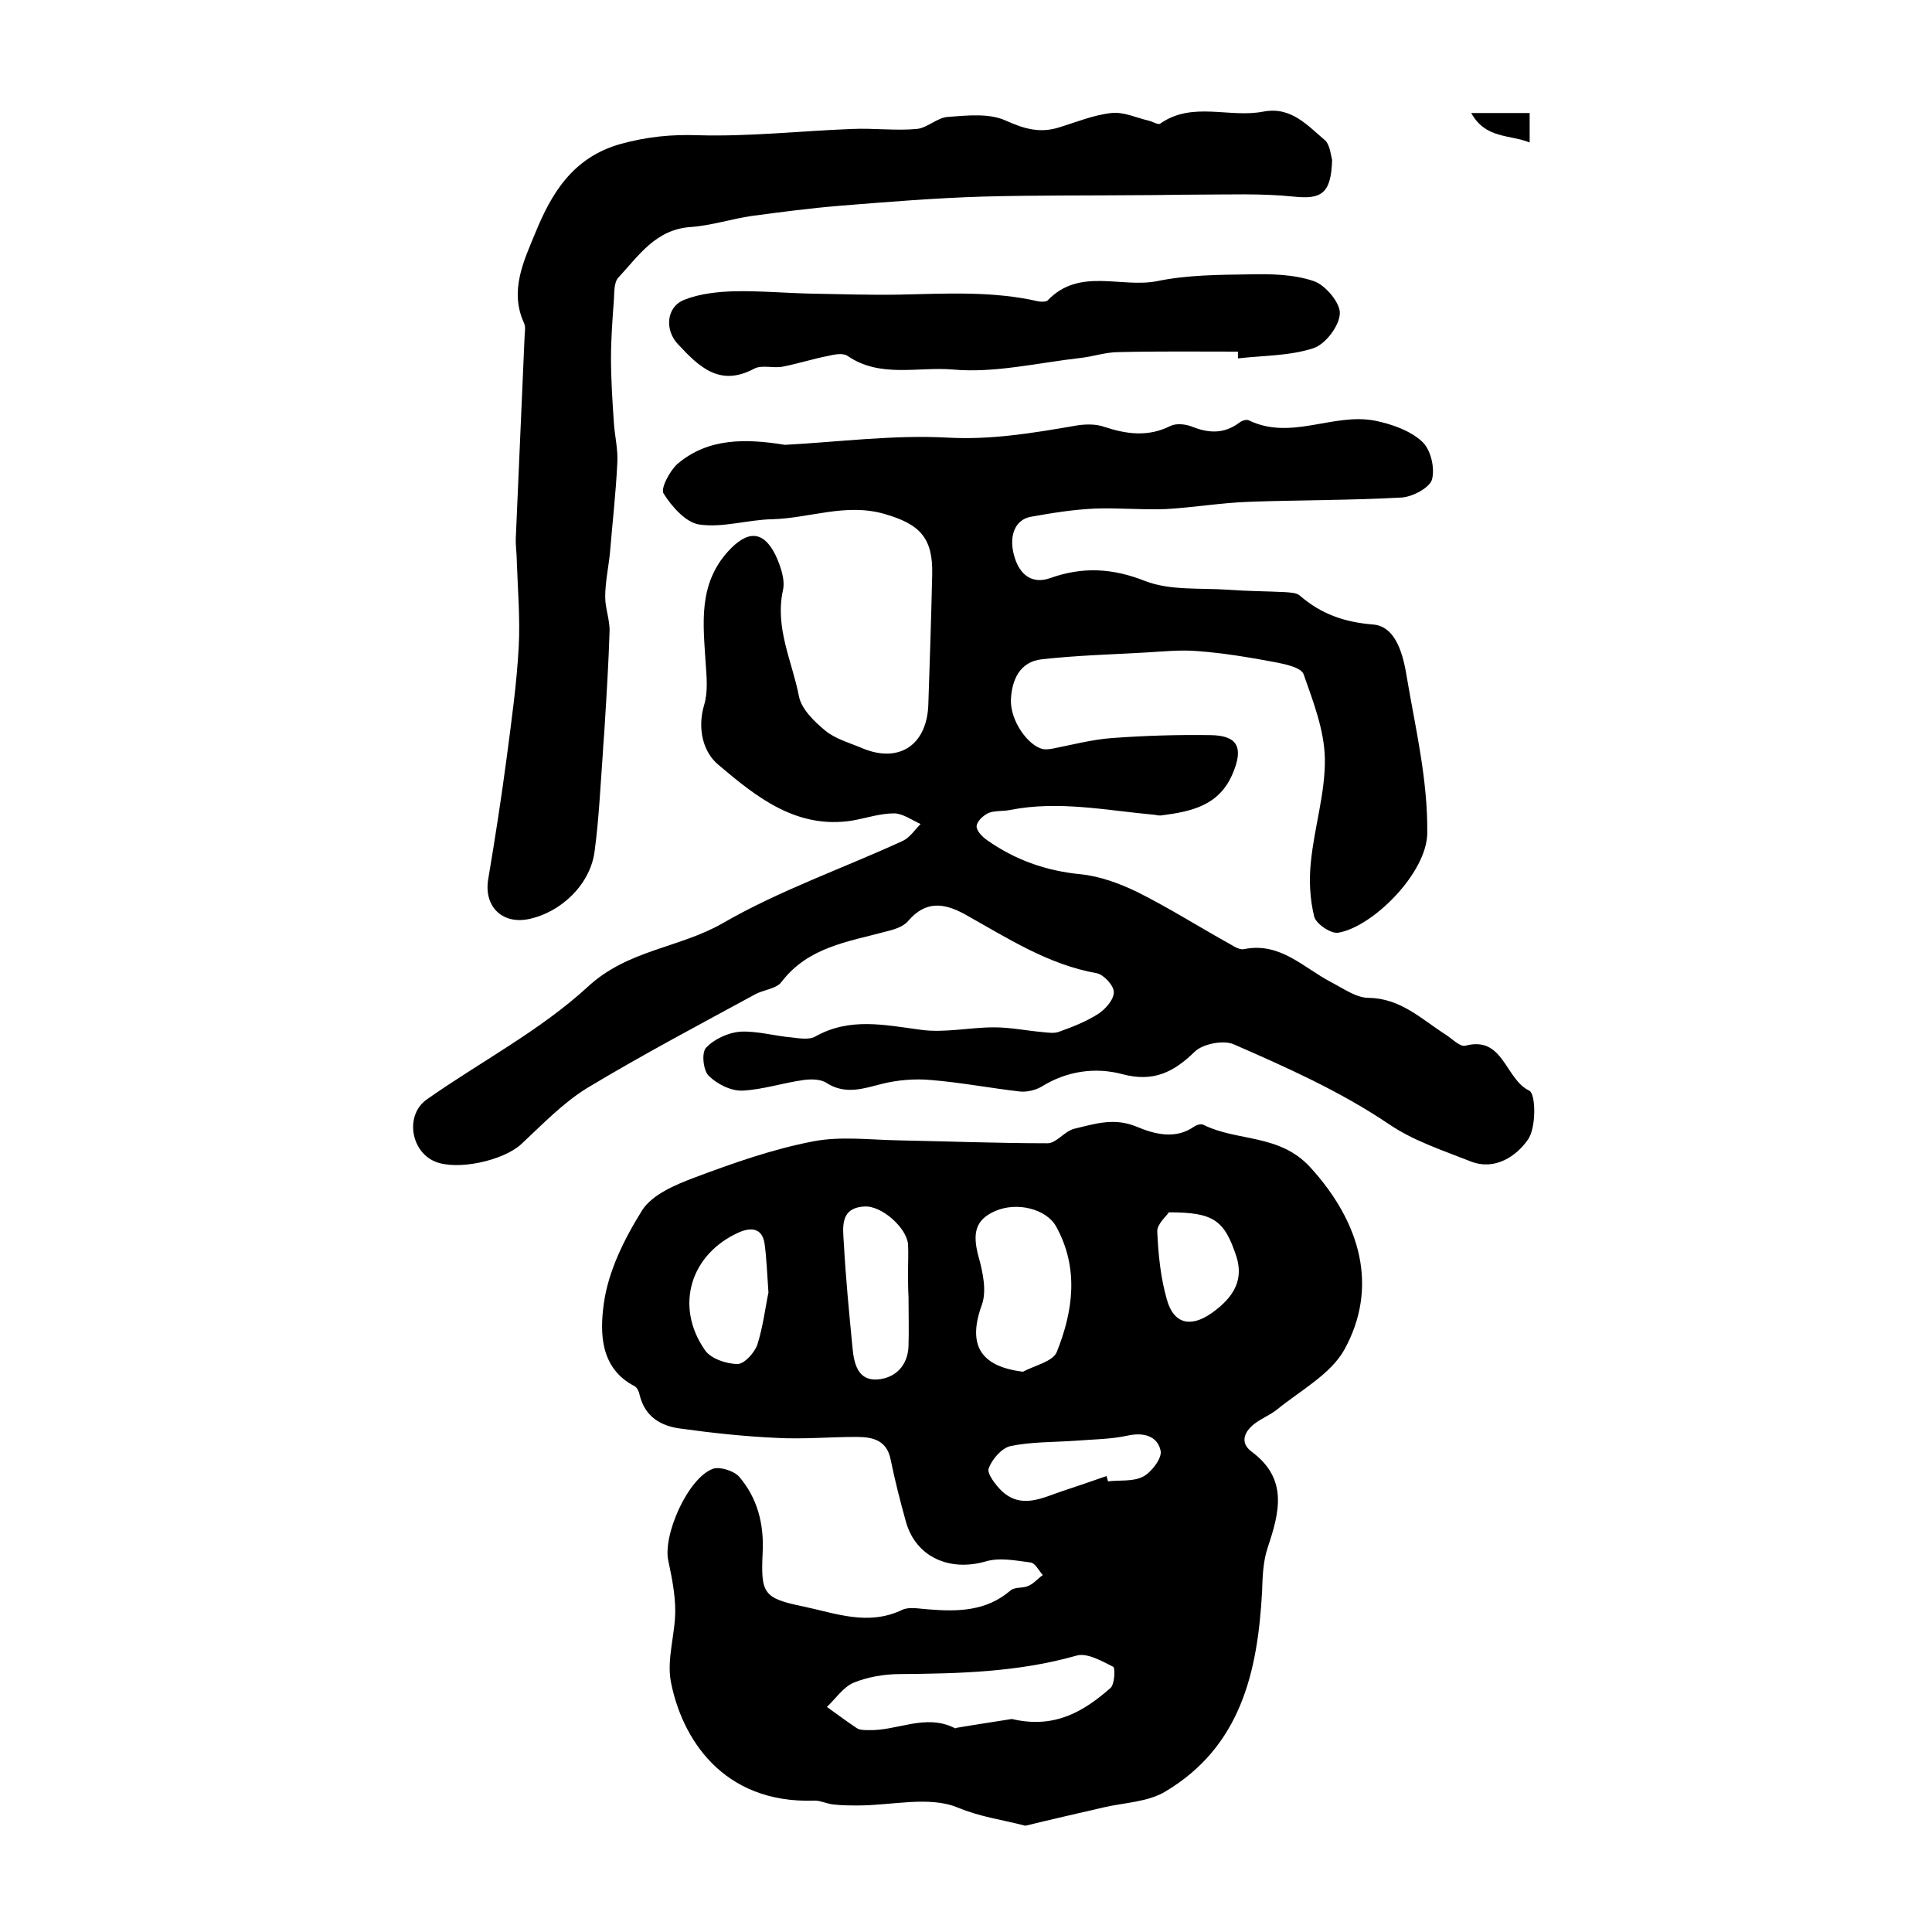
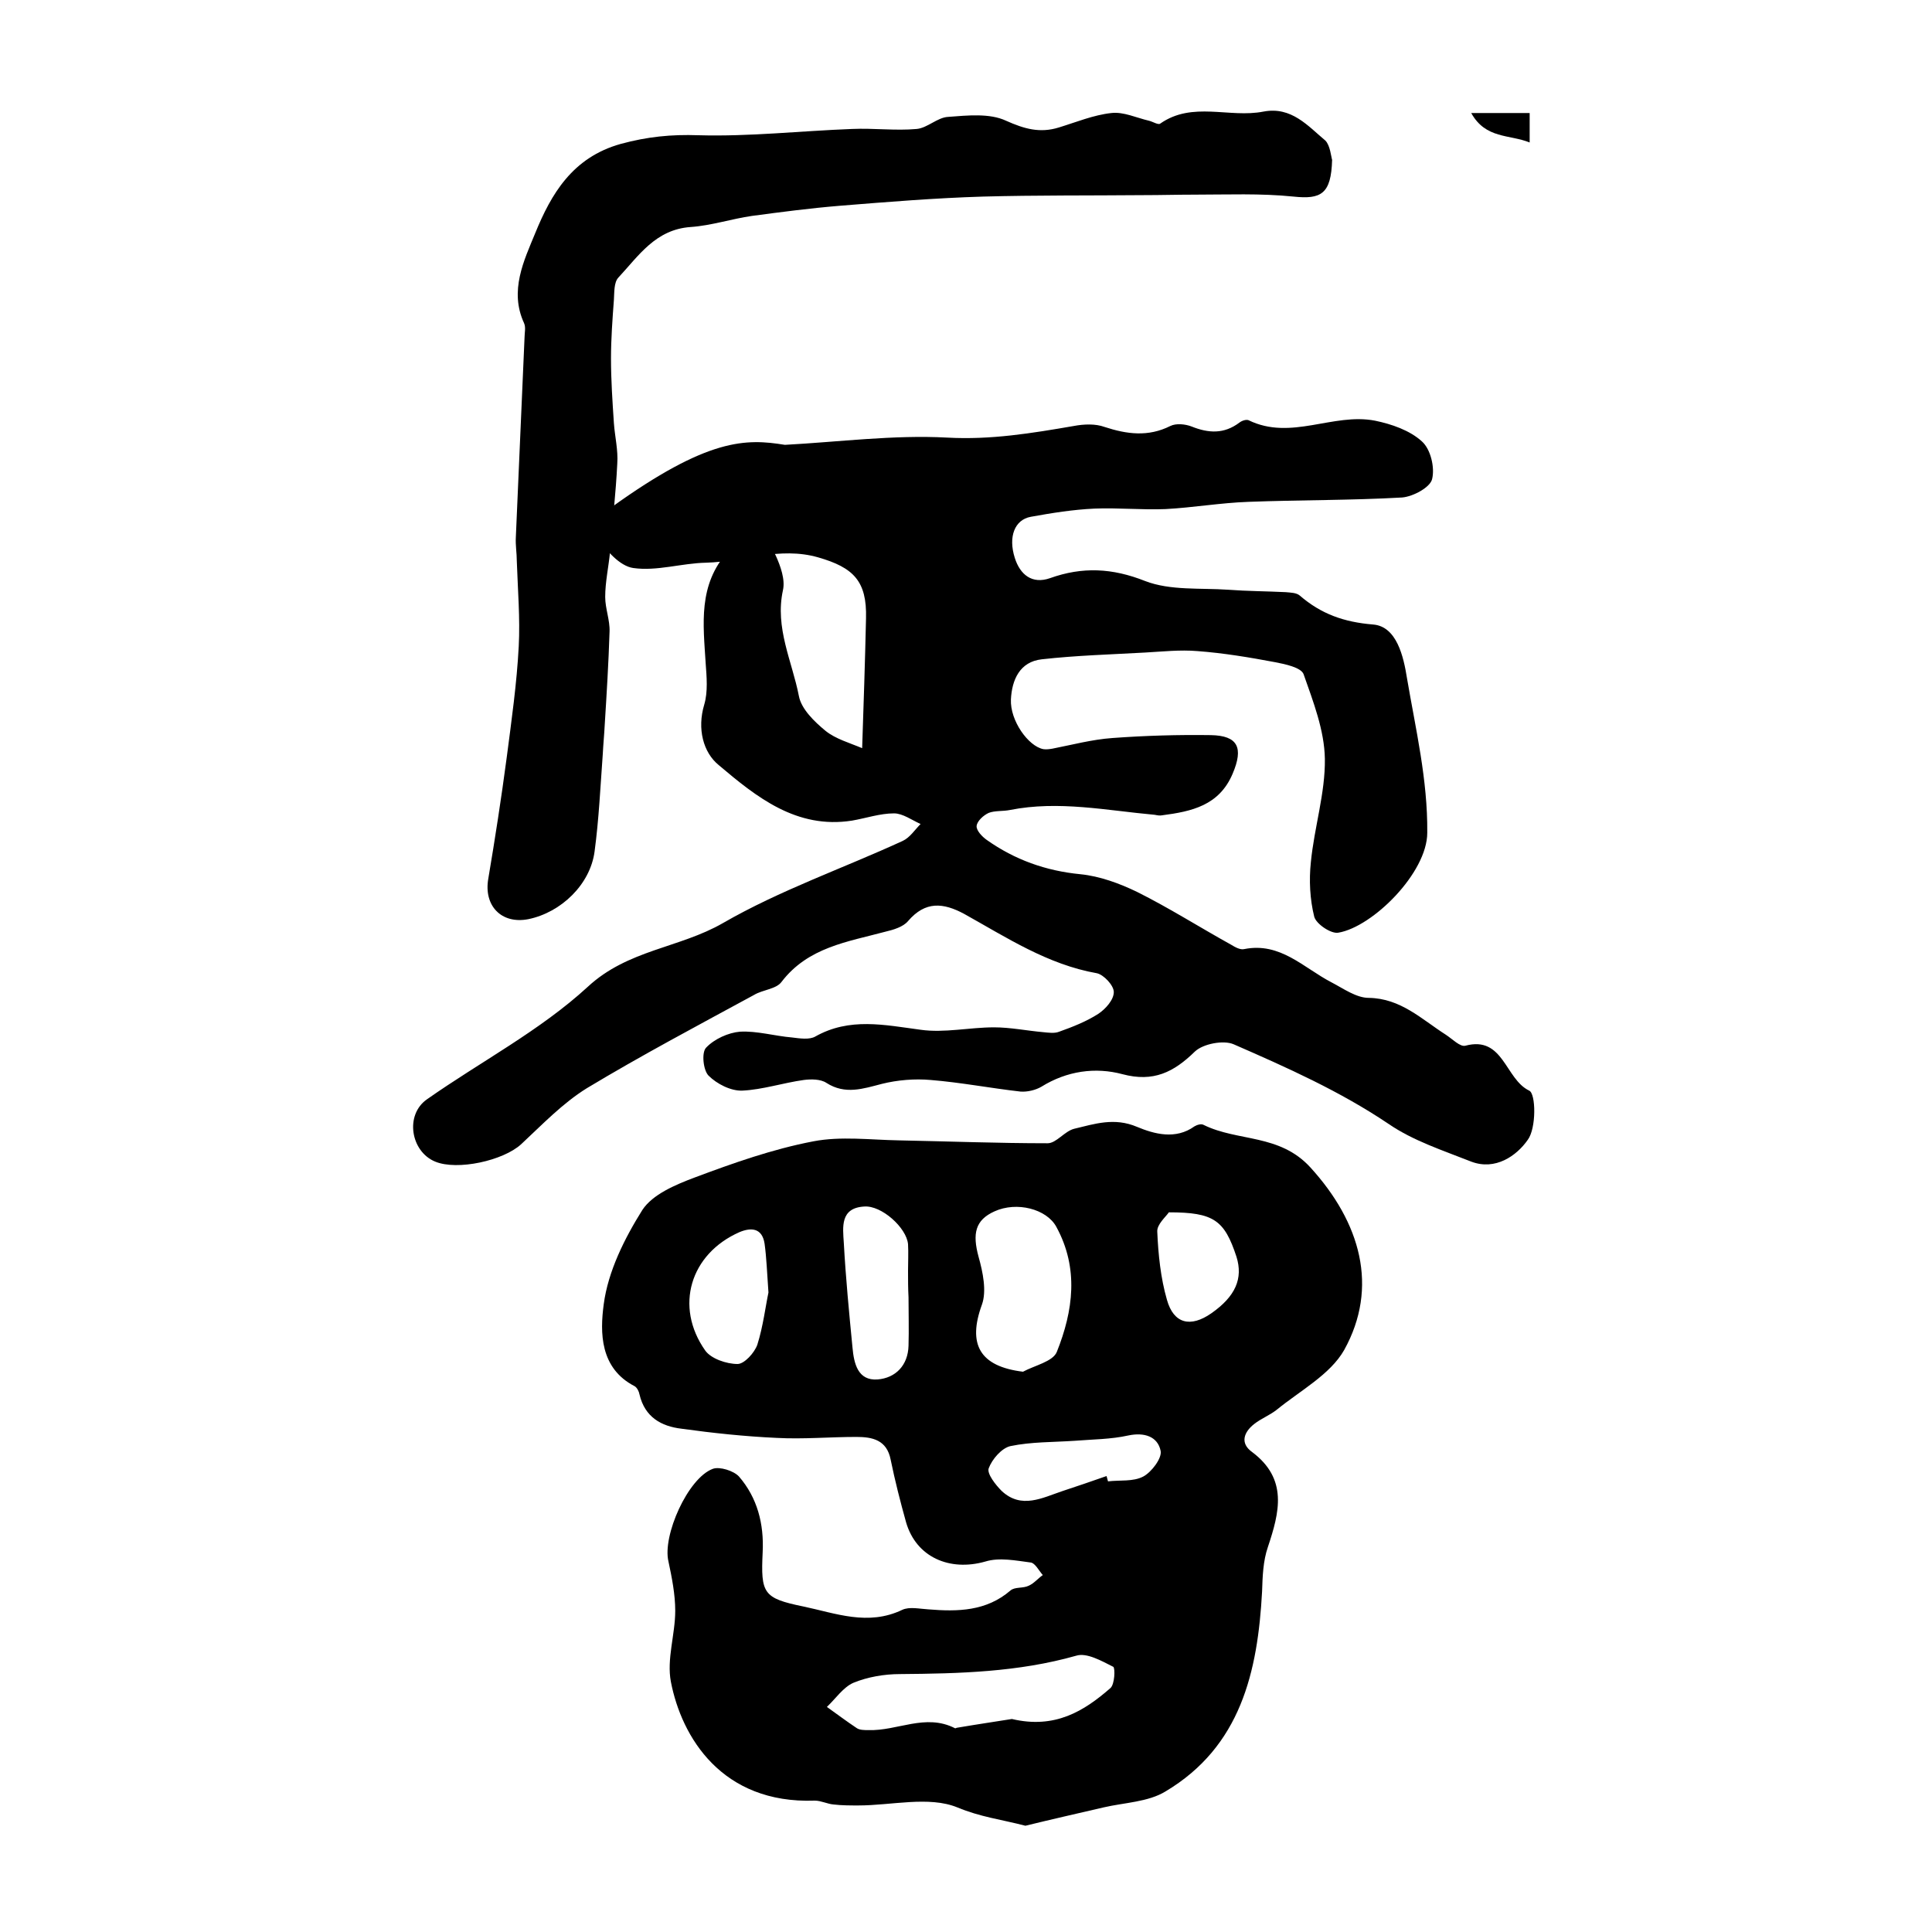
<svg xmlns="http://www.w3.org/2000/svg" version="1.1" id="图层_1" x="0px" y="0px" viewBox="0 0 400 400" style="enable-background:new 0 0 400 400;" xml:space="preserve">
  <style type="text/css">
	.st0{fill:#FFFFFF;}
</style>
  <g>
    <path d="M212.3,378c-5-1.3-9.3-1.8-14.1-3.8c-5.9-2.4-13.6-0.4-20.5-0.4c-1.7,0-3.4,0-5.1-0.2c-1.3-0.1-2.6-0.8-3.9-0.8   c-19.3,0.7-27.6-13.2-29.8-24.6c-0.9-4.7,0.9-9.8,0.9-14.7c0-3.4-0.7-6.9-1.4-10.2c-1.3-5.3,4-17.3,9.2-19.2   c1.4-0.5,4.3,0.4,5.4,1.6c3.8,4.4,5.2,9.8,4.9,15.7c-0.4,8.5,0.1,9.5,8.4,11.2c6.7,1.4,13.4,4.1,20.5,0.7c1.5-0.7,3.6-0.2,5.4-0.1   c6.1,0.5,12,0.4,17-3.9c0.9-0.8,2.6-0.4,3.8-1c1.1-0.5,1.9-1.5,2.9-2.2c-0.8-0.9-1.6-2.5-2.5-2.6c-3.1-0.4-6.5-1.1-9.4-0.2   c-7.4,2.1-14.3-0.9-16.4-8.1c-1.2-4.3-2.3-8.6-3.2-13c-0.8-4.1-3.8-4.7-7.1-4.7c-5.5,0-11,0.5-16.5,0.2c-6.6-0.3-13.2-1-19.7-1.9   c-4.2-0.5-7.6-2.4-8.7-7.1c-0.1-0.6-0.5-1.4-1-1.7c-7.2-3.7-7.2-11.1-6.4-17c0.9-6.8,4.3-13.6,8-19.5c2.1-3.2,6.8-5.2,10.8-6.7   c8-3,16.2-5.9,24.6-7.5c5.7-1.1,11.8-0.3,17.7-0.2c10.3,0.2,20.5,0.6,30.8,0.6c1.8,0,3.5-2.5,5.5-3c4.2-1,8.3-2.4,13-0.4   c3.6,1.5,8,2.7,11.9-0.1c0.5-0.3,1.4-0.6,1.9-0.3c7.1,3.5,15.7,1.8,22.1,8.8c10.4,11.4,14.2,24.8,7,37.8c-2.9,5.1-9.1,8.4-14,12.4   c-1.4,1.1-3.2,1.8-4.6,2.9c-2.2,1.7-3,4-0.5,5.8c7.5,5.6,5.7,12.5,3.3,19.7c-1,2.9-1.1,6.1-1.2,9.2c-0.9,16.6-4.4,32.1-20,41.4   c-3.6,2.2-8.5,2.3-12.8,3.3C222.9,375.5,217.6,376.7,212.3,378z M209.5,355.9c8.9,2.1,14.9-1.6,20.4-6.4c0.9-0.8,1-4.1,0.6-4.4   c-2.4-1.2-5.5-3-7.7-2.3c-12,3.4-24.2,3.7-36.5,3.8c-3.2,0-6.7,0.6-9.6,1.8c-2.1,0.9-3.7,3.3-5.5,5c2.1,1.5,4.1,3,6.2,4.4   c0.6,0.4,1.6,0.4,2.4,0.4c6,0.2,11.8-3.5,17.9-0.4c0.1,0.1,0.3-0.1,0.5-0.1C202.3,357,206.4,356.4,209.5,355.9z M211.8,284   c2.4-1.3,6.2-2.1,7-4.1c3.4-8.5,4.6-17.3-0.1-25.9c-2-3.7-8.2-5.3-12.8-3.2c-4,1.8-4.6,4.6-3.3,9.4c0.9,3.2,1.7,7.1,0.7,9.9   C200.3,278.3,202.8,282.9,211.8,284z M188.1,268.6C188.1,268.6,188,268.6,188.1,268.6c-0.1-1.8-0.1-3.7-0.1-5.5   c0-1.8,0.1-3.7,0-5.5c-0.3-3.4-5.5-8.1-9.1-7.8c-5,0.3-4.4,4.3-4.2,7.5c0.4,7.3,1.1,14.5,1.8,21.7c0.3,3.3,1.1,6.9,5.2,6.6   c3.7-0.3,6.3-2.9,6.4-7C188.2,275.3,188.1,271.9,188.1,268.6z M159.1,267.6c-0.3-4.2-0.4-7.2-0.8-10.1c-0.5-3.3-2.8-3.4-5.2-2.4   c-10.2,4.5-13.5,15.4-7.1,24.5c1.2,1.7,4.4,2.8,6.7,2.8c1.4,0,3.5-2.3,4.1-4C158,274.6,158.5,270.4,159.1,267.6z M229.1,305.6   c0.1,0.4,0.2,0.7,0.3,1.1c2.5-0.3,5.2,0.1,7.3-1c1.7-0.9,3.9-3.8,3.6-5.3c-0.6-3-3.4-3.9-6.7-3.2c-3.6,0.8-7.4,0.8-11.1,1.1   c-4.4,0.3-9,0.2-13.3,1.1c-1.8,0.4-3.8,2.7-4.5,4.6c-0.4,1.1,1.4,3.4,2.7,4.7c4.1,3.8,8.4,1.4,12.6,0   C223,307.7,226,306.7,229.1,305.6z M242,251c-0.6,0.9-2.5,2.5-2.4,4c0.2,4.7,0.7,9.6,2,14.1c1.4,5,4.9,5.8,9.2,2.8   c5-3.5,6.6-7.2,5.2-11.7C253.5,252.6,251.3,251,242,251z" />
-     <path d="M162.5,92.1c11.2-0.6,22.5-2.1,33.6-1.5c9,0.5,17.5-0.9,26.2-2.4c2.1-0.4,4.5-0.5,6.4,0.2c4.6,1.5,9,2.1,13.6-0.2   c1.2-0.6,3.1-0.4,4.4,0.1c3.5,1.4,6.7,1.6,9.9-0.8c0.5-0.4,1.4-0.7,1.9-0.5c8.8,4.3,17.5-1.6,26.2,0.1c3.4,0.7,7.2,2,9.7,4.3   c1.8,1.6,2.7,5.4,2.1,7.8c-0.4,1.7-3.9,3.6-6.2,3.8c-10.6,0.6-21.2,0.5-31.8,0.9c-5.8,0.2-11.5,1.2-17.2,1.5   c-4.9,0.2-9.8-0.3-14.7-0.1c-4.4,0.2-8.8,0.9-13.2,1.7c-3.3,0.6-4.7,4.1-3.3,8.5c1.1,3.5,3.6,5.5,7.3,4.2   c6.7-2.4,12.9-2.1,19.7,0.6c5.2,2,11.4,1.4,17.2,1.8c4,0.3,7.9,0.3,11.9,0.5c1,0.1,2.2,0.1,2.9,0.7c4.4,3.8,9.1,5.5,15.2,6   c4.9,0.4,6.3,6.7,7,11.1c1.8,10.6,4.3,21,4.2,32c0,8.3-11.3,19.5-18.4,20.7c-1.5,0.3-4.6-1.8-5-3.3c-0.9-3.6-1.1-7.6-0.7-11.3   c0.7-7.2,3-14.3,2.9-21.4c-0.1-5.9-2.4-11.8-4.4-17.5c-0.5-1.4-3.8-2.1-5.9-2.5c-5.3-1-10.7-1.9-16.1-2.3   c-3.6-0.3-7.2,0.1-10.8,0.3c-7.1,0.4-14.3,0.6-21.4,1.4c-4.6,0.5-6.2,4.3-6.4,8.3c-0.2,4.4,3.6,9.7,6.7,10.3c0.6,0.1,1.3,0,1.9-0.1   c4.1-0.8,8.2-1.9,12.4-2.2c6.8-0.5,13.6-0.7,20.4-0.6c5.6,0.1,6.8,2.6,4.5,8c-2.8,6.6-8.5,7.8-14.6,8.6c-0.5,0.1-1,0-1.5-0.1   c-10-0.9-19.9-3-30-1c-1.5,0.3-3.1,0.1-4.4,0.6c-1.1,0.5-2.4,1.7-2.5,2.7c-0.1,0.9,1.1,2.2,2.1,2.9c5.8,4.1,12.2,6.4,19.4,7.1   c4,0.4,8.1,1.9,11.8,3.7c6.6,3.3,12.9,7.3,19.4,10.9c0.8,0.5,1.9,1.1,2.7,0.9c7.5-1.5,12.3,3.9,18.1,6.9c2.5,1.3,5.1,3.2,7.7,3.2   c6.6,0.1,10.9,4.4,15.9,7.6c1.4,0.9,3,2.6,4.1,2.3c7.9-2.1,8.2,6.9,13.2,9.3c1.4,0.6,1.5,7.8-0.3,10.2c-2.3,3.3-6.7,6.4-11.7,4.5   c-5.8-2.3-12-4.3-17.1-7.8c-10.1-6.8-21.1-11.7-32.1-16.5c-2.1-0.9-6.3-0.1-8,1.5c-4.4,4.3-8.6,6.4-15,4.7   c-5.6-1.5-11.5-0.7-16.8,2.6c-1.2,0.7-2.9,1.1-4.3,1c-6.2-0.7-12.4-1.9-18.6-2.4c-3.3-0.3-6.9,0-10.1,0.8c-3.9,1-7.6,2.3-11.5-0.2   c-1.2-0.8-3.2-0.8-4.7-0.6c-4.3,0.6-8.5,2-12.7,2.2c-2.4,0.1-5.3-1.4-7-3.1c-1.1-1.1-1.5-4.8-0.5-5.8c1.7-1.8,4.6-3.1,7-3.3   c3.5-0.2,7.2,0.9,10.8,1.2c1.6,0.2,3.6,0.5,4.8-0.2c7.1-4,14.3-2.4,21.8-1.4c4.9,0.7,10.1-0.5,15.2-0.5c3.4,0,6.8,0.7,10.2,1   c1.1,0.1,2.3,0.3,3.3-0.1c2.8-1,5.6-2.1,8.1-3.7c1.5-1,3.2-2.9,3.2-4.5c0-1.4-2.1-3.6-3.5-3.9c-10.2-1.8-18.7-7.4-27.5-12.3   c-4.3-2.3-8-2.7-11.6,1.5c-1,1.2-3,1.8-4.7,2.2c-7.8,2.1-16,3.2-21.5,10.4c-1.1,1.5-3.9,1.6-5.7,2.7c-11.6,6.3-23.3,12.5-34.6,19.3   c-5,3.1-9.2,7.5-13.6,11.6c-3.7,3.4-13.2,5.5-17.8,3.6c-5.1-2.1-6.3-9.7-1.7-12.9c11.1-7.8,23.4-14.2,33.3-23.3   c8.3-7.7,19-8,28-13.2c11.8-6.8,24.8-11.3,37.2-17c1.5-0.7,2.5-2.3,3.7-3.5c-1.8-0.8-3.7-2.2-5.5-2.2c-2.9,0-5.8,1-8.7,1.5   c-11.5,1.8-19.8-4.9-27.6-11.5c-3.2-2.6-4.5-7.5-3-12.5c0.8-2.7,0.5-5.8,0.3-8.6c-0.5-8.1-1.6-16.2,4.6-23.1c4-4.4,7.3-4.5,9.9,0.8   c1,2.2,2,5,1.5,7.2c-1.7,7.8,1.9,14.7,3.3,21.9c0.5,2.7,3.2,5.3,5.5,7.2c2.1,1.7,5,2.5,7.6,3.6c7.6,3.2,13.4-0.6,13.7-9   c0.3-9,0.6-17.9,0.8-26.9c0.2-7.7-2.6-10.5-9.9-12.6c-8-2.3-15.5,0.9-23.2,1.1c-5.1,0.1-10.2,1.8-15.1,1.1   c-2.8-0.4-5.7-3.7-7.4-6.4c-0.7-1,1.2-4.6,2.8-6.1C146.6,90.6,154.5,90.8,162.5,92.1z" />
+     <path d="M162.5,92.1c11.2-0.6,22.5-2.1,33.6-1.5c9,0.5,17.5-0.9,26.2-2.4c2.1-0.4,4.5-0.5,6.4,0.2c4.6,1.5,9,2.1,13.6-0.2   c1.2-0.6,3.1-0.4,4.4,0.1c3.5,1.4,6.7,1.6,9.9-0.8c0.5-0.4,1.4-0.7,1.9-0.5c8.8,4.3,17.5-1.6,26.2,0.1c3.4,0.7,7.2,2,9.7,4.3   c1.8,1.6,2.7,5.4,2.1,7.8c-0.4,1.7-3.9,3.6-6.2,3.8c-10.6,0.6-21.2,0.5-31.8,0.9c-5.8,0.2-11.5,1.2-17.2,1.5   c-4.9,0.2-9.8-0.3-14.7-0.1c-4.4,0.2-8.8,0.9-13.2,1.7c-3.3,0.6-4.7,4.1-3.3,8.5c1.1,3.5,3.6,5.5,7.3,4.2   c6.7-2.4,12.9-2.1,19.7,0.6c5.2,2,11.4,1.4,17.2,1.8c4,0.3,7.9,0.3,11.9,0.5c1,0.1,2.2,0.1,2.9,0.7c4.4,3.8,9.1,5.5,15.2,6   c4.9,0.4,6.3,6.7,7,11.1c1.8,10.6,4.3,21,4.2,32c0,8.3-11.3,19.5-18.4,20.7c-1.5,0.3-4.6-1.8-5-3.3c-0.9-3.6-1.1-7.6-0.7-11.3   c0.7-7.2,3-14.3,2.9-21.4c-0.1-5.9-2.4-11.8-4.4-17.5c-0.5-1.4-3.8-2.1-5.9-2.5c-5.3-1-10.7-1.9-16.1-2.3   c-3.6-0.3-7.2,0.1-10.8,0.3c-7.1,0.4-14.3,0.6-21.4,1.4c-4.6,0.5-6.2,4.3-6.4,8.3c-0.2,4.4,3.6,9.7,6.7,10.3c0.6,0.1,1.3,0,1.9-0.1   c4.1-0.8,8.2-1.9,12.4-2.2c6.8-0.5,13.6-0.7,20.4-0.6c5.6,0.1,6.8,2.6,4.5,8c-2.8,6.6-8.5,7.8-14.6,8.6c-0.5,0.1-1,0-1.5-0.1   c-10-0.9-19.9-3-30-1c-1.5,0.3-3.1,0.1-4.4,0.6c-1.1,0.5-2.4,1.7-2.5,2.7c-0.1,0.9,1.1,2.2,2.1,2.9c5.8,4.1,12.2,6.4,19.4,7.1   c4,0.4,8.1,1.9,11.8,3.7c6.6,3.3,12.9,7.3,19.4,10.9c0.8,0.5,1.9,1.1,2.7,0.9c7.5-1.5,12.3,3.9,18.1,6.9c2.5,1.3,5.1,3.2,7.7,3.2   c6.6,0.1,10.9,4.4,15.9,7.6c1.4,0.9,3,2.6,4.1,2.3c7.9-2.1,8.2,6.9,13.2,9.3c1.4,0.6,1.5,7.8-0.3,10.2c-2.3,3.3-6.7,6.4-11.7,4.5   c-5.8-2.3-12-4.3-17.1-7.8c-10.1-6.8-21.1-11.7-32.1-16.5c-2.1-0.9-6.3-0.1-8,1.5c-4.4,4.3-8.6,6.4-15,4.7   c-5.6-1.5-11.5-0.7-16.8,2.6c-1.2,0.7-2.9,1.1-4.3,1c-6.2-0.7-12.4-1.9-18.6-2.4c-3.3-0.3-6.9,0-10.1,0.8c-3.9,1-7.6,2.3-11.5-0.2   c-1.2-0.8-3.2-0.8-4.7-0.6c-4.3,0.6-8.5,2-12.7,2.2c-2.4,0.1-5.3-1.4-7-3.1c-1.1-1.1-1.5-4.8-0.5-5.8c1.7-1.8,4.6-3.1,7-3.3   c3.5-0.2,7.2,0.9,10.8,1.2c1.6,0.2,3.6,0.5,4.8-0.2c7.1-4,14.3-2.4,21.8-1.4c4.9,0.7,10.1-0.5,15.2-0.5c3.4,0,6.8,0.7,10.2,1   c1.1,0.1,2.3,0.3,3.3-0.1c2.8-1,5.6-2.1,8.1-3.7c1.5-1,3.2-2.9,3.2-4.5c0-1.4-2.1-3.6-3.5-3.9c-10.2-1.8-18.7-7.4-27.5-12.3   c-4.3-2.3-8-2.7-11.6,1.5c-1,1.2-3,1.8-4.7,2.2c-7.8,2.1-16,3.2-21.5,10.4c-1.1,1.5-3.9,1.6-5.7,2.7c-11.6,6.3-23.3,12.5-34.6,19.3   c-5,3.1-9.2,7.5-13.6,11.6c-3.7,3.4-13.2,5.5-17.8,3.6c-5.1-2.1-6.3-9.7-1.7-12.9c11.1-7.8,23.4-14.2,33.3-23.3   c8.3-7.7,19-8,28-13.2c11.8-6.8,24.8-11.3,37.2-17c1.5-0.7,2.5-2.3,3.7-3.5c-1.8-0.8-3.7-2.2-5.5-2.2c-2.9,0-5.8,1-8.7,1.5   c-11.5,1.8-19.8-4.9-27.6-11.5c-3.2-2.6-4.5-7.5-3-12.5c0.8-2.7,0.5-5.8,0.3-8.6c-0.5-8.1-1.6-16.2,4.6-23.1c4-4.4,7.3-4.5,9.9,0.8   c1,2.2,2,5,1.5,7.2c-1.7,7.8,1.9,14.7,3.3,21.9c0.5,2.7,3.2,5.3,5.5,7.2c2.1,1.7,5,2.5,7.6,3.6c0.3-9,0.6-17.9,0.8-26.9c0.2-7.7-2.6-10.5-9.9-12.6c-8-2.3-15.5,0.9-23.2,1.1c-5.1,0.1-10.2,1.8-15.1,1.1   c-2.8-0.4-5.7-3.7-7.4-6.4c-0.7-1,1.2-4.6,2.8-6.1C146.6,90.6,154.5,90.8,162.5,92.1z" />
    <path d="M275.8,33.1c-0.2,7.1-2.3,8.2-8,7.6c-6.8-0.7-13.7-0.4-20.6-0.4c-3.5,0-6.9,0.1-10.4,0.1c-11.1,0.1-22.2,0-33.3,0.3   c-9.9,0.3-19.7,1.1-29.6,1.9c-6.1,0.5-12.2,1.3-18.2,2.1c-4.2,0.6-8.4,2-12.7,2.3c-7.3,0.5-10.8,6-15,10.5c-0.9,1-0.8,3-0.9,4.6   c-0.3,4-0.6,8.1-0.6,12.1c0,4.5,0.3,8.9,0.6,13.4c0.2,2.8,0.9,5.6,0.7,8.4c-0.3,6.1-1,12.2-1.5,18.3c-0.3,3.1-1,6.2-1,9.3   c0,2.4,1,4.8,0.9,7.2c-0.2,6.4-0.6,12.9-1,19.3c-0.1,2-0.3,4-0.4,6c-0.5,6.8-0.8,13.5-1.7,20.2c-0.9,6.8-6.9,12.6-13.7,14   c-5.6,1.1-9.3-2.8-8.3-8.4c1.4-8.3,2.7-16.7,3.8-25c1-7.7,2.1-15.4,2.5-23.1c0.3-5.8-0.2-11.7-0.4-17.6c0-1.7-0.3-3.3-0.2-5   c0.6-13.8,1.2-27.5,1.8-41.3c0-1,0.3-2.1-0.1-3c-3.1-6.7,0-13,2.3-18.6c3.3-8.1,7.7-15.7,17.7-18.5c5.5-1.5,10.5-2,16.1-1.8   c10.6,0.3,21.2-0.9,31.8-1.3c4.5-0.2,9,0.4,13.4,0c2.2-0.2,4.3-2.4,6.5-2.5c4-0.3,8.6-0.8,12,0.8c3.8,1.7,7,2.6,10.9,1.4   c3.6-1.1,7.2-2.6,10.9-3c2.5-0.3,5.2,1,7.8,1.6c0.8,0.2,1.9,0.9,2.3,0.6c6.7-4.7,14.3-1.1,21.4-2.5c5.8-1.1,9.2,3,12.8,6   C275.4,30.1,275.6,32.5,275.8,33.1z" />
-     <path d="M256.3,72.8c-8.2,0-16.4-0.1-24.7,0.1c-2.6,0-5.2,0.9-7.8,1.2c-8.9,1-17.9,3.2-26.6,2.4c-7.2-0.6-15,1.8-21.7-2.8   c-1-0.7-2.8-0.3-4.1,0c-3.1,0.6-6.2,1.6-9.3,2.2c-1.9,0.4-4.3-0.4-5.9,0.4c-7.2,3.9-11.5-0.4-15.8-5c-2.8-2.9-2.5-7.7,1.2-9.2   c3.2-1.3,7-1.7,10.5-1.8c5.4-0.1,10.8,0.4,16.2,0.5c5.9,0.1,11.9,0.3,17.8,0.2c9.7-0.2,19.4-0.8,28.9,1.4c0.6,0.1,1.6,0.1,1.9-0.2   c6.6-6.9,15.2-2.5,22.7-4c6.3-1.3,12.8-1.3,19.2-1.4c4.4-0.1,9.1,0,13.2,1.4c2.4,0.8,5.5,4.5,5.4,6.7c-0.1,2.6-3,6.4-5.5,7.2   c-4.9,1.6-10.4,1.5-15.6,2.1C256.3,73.8,256.3,73.3,256.3,72.8z" />
    <path d="M316.7,23.4c0,1.9,0,3.7,0,6.1c-4.2-1.7-9.1-0.7-12.1-6.1C309.1,23.4,312.7,23.4,316.7,23.4z" />
  </g>
</svg>